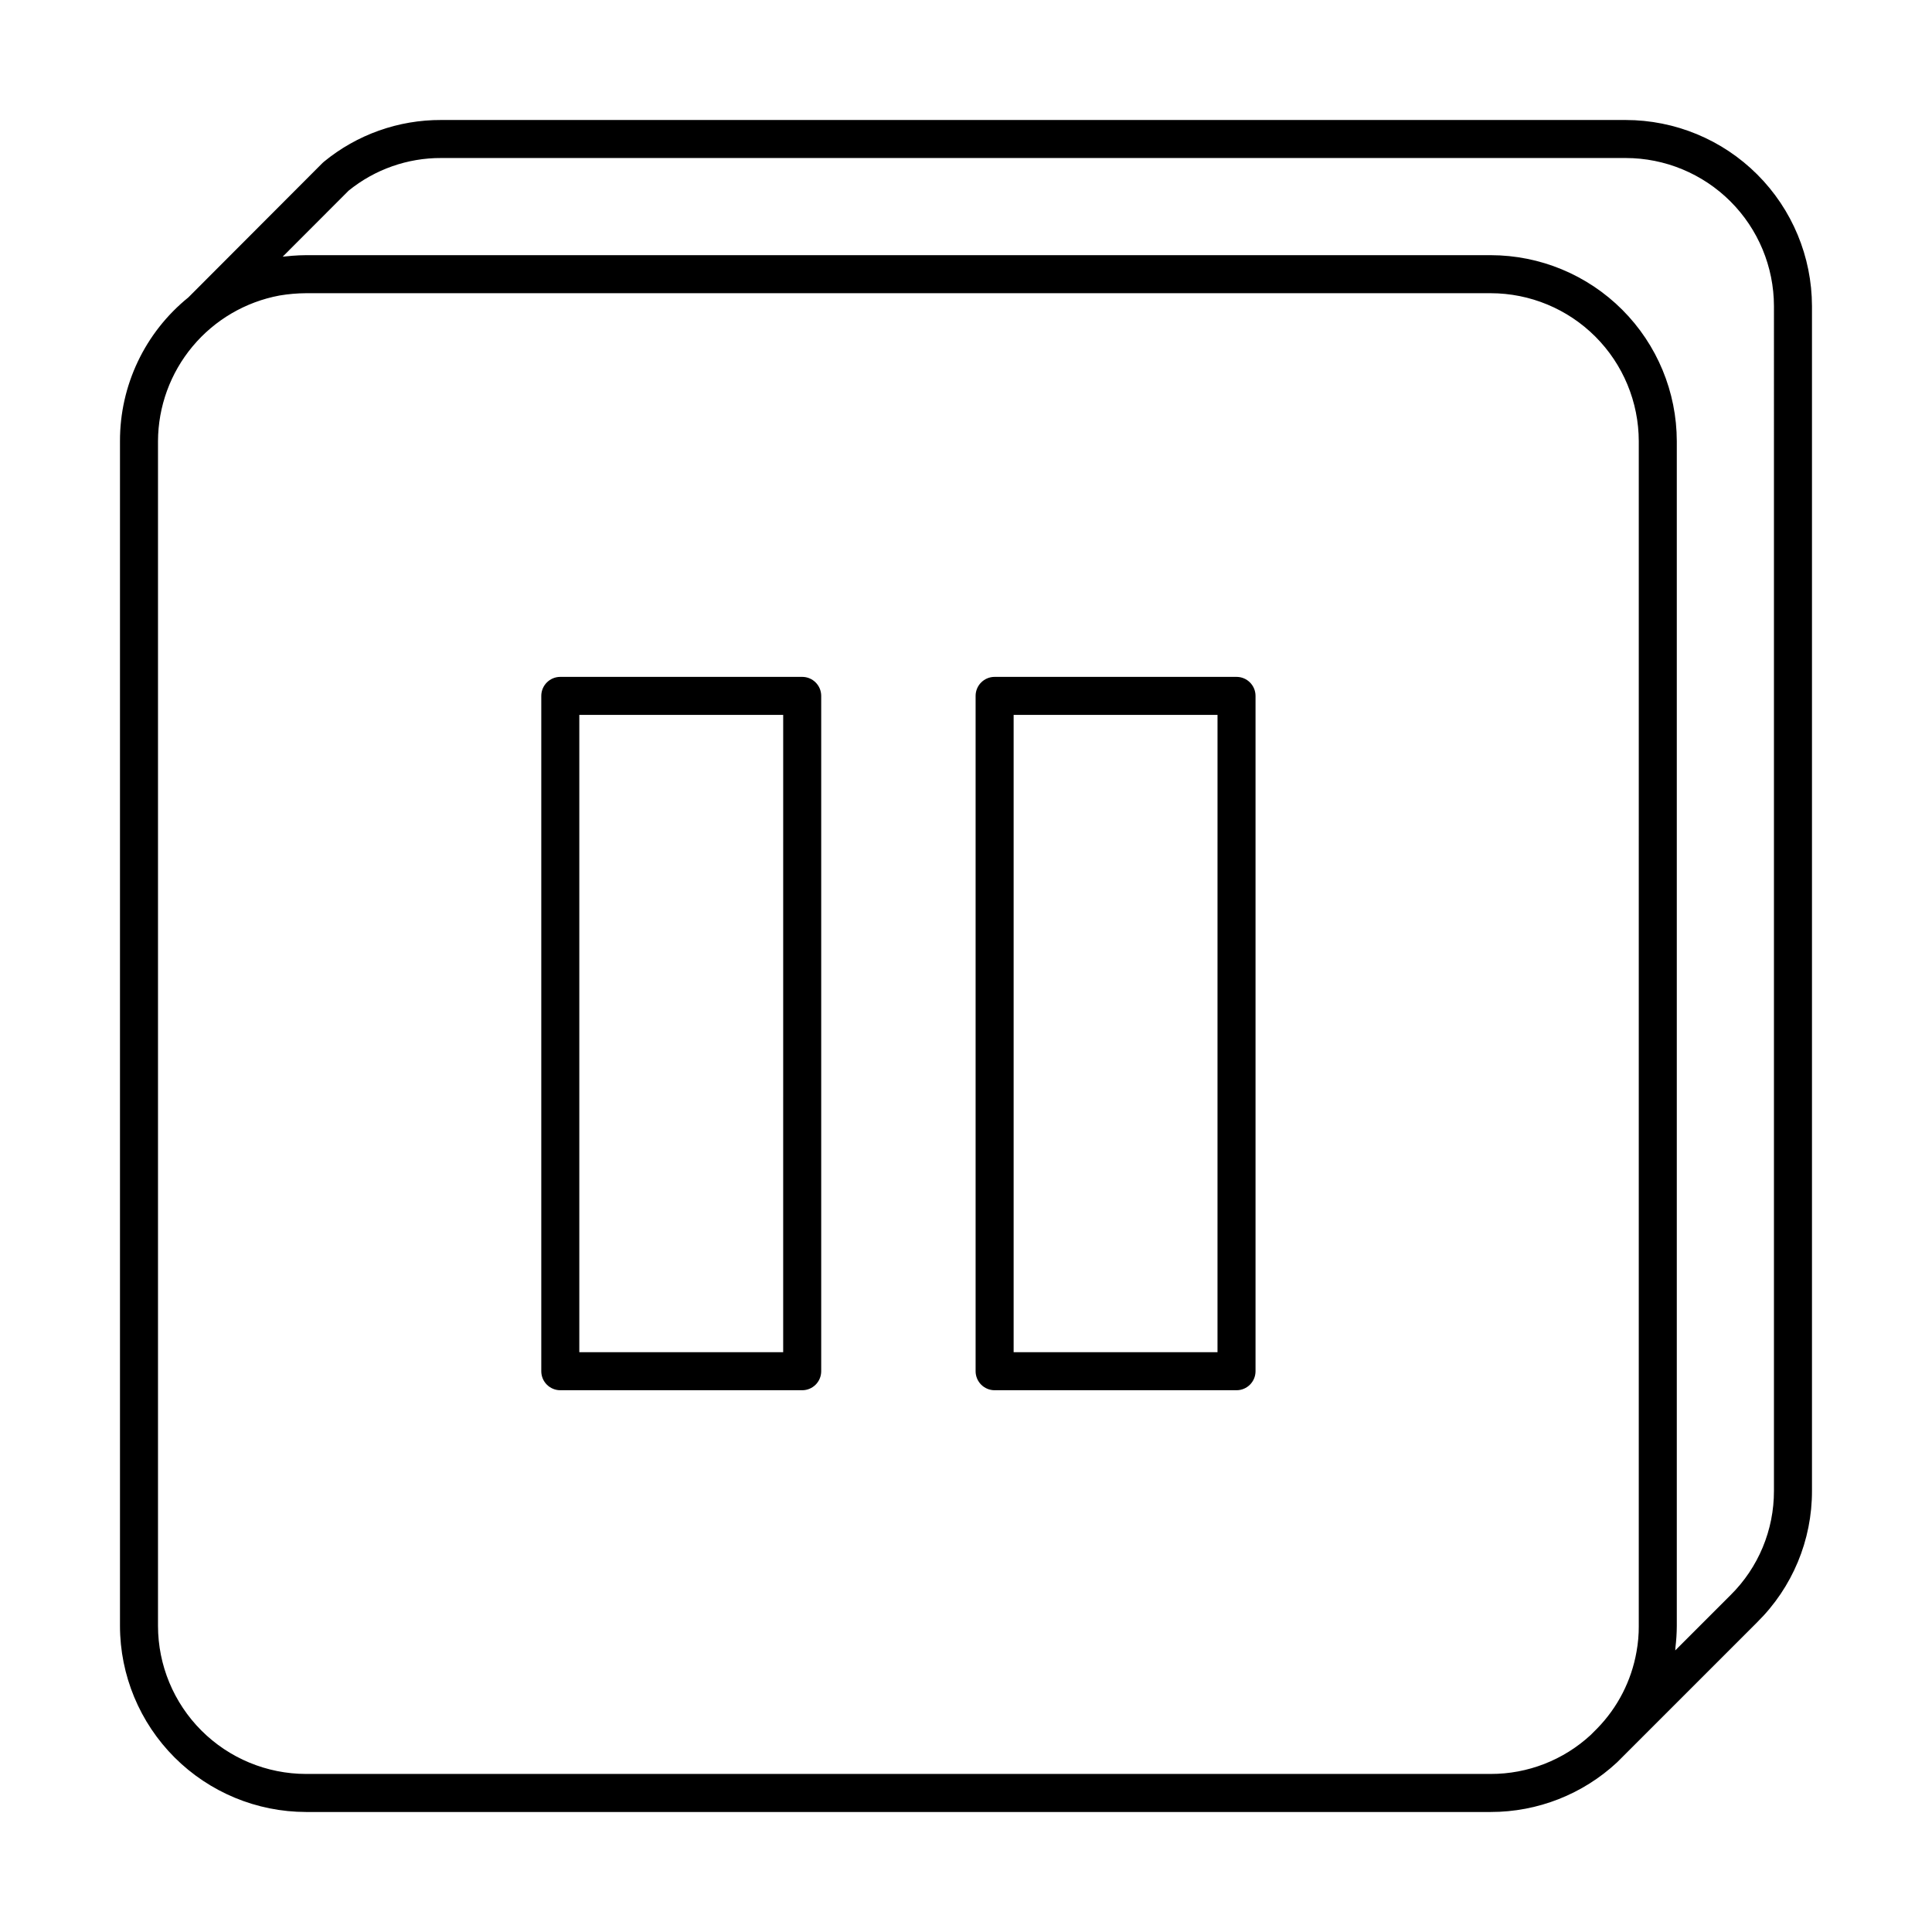
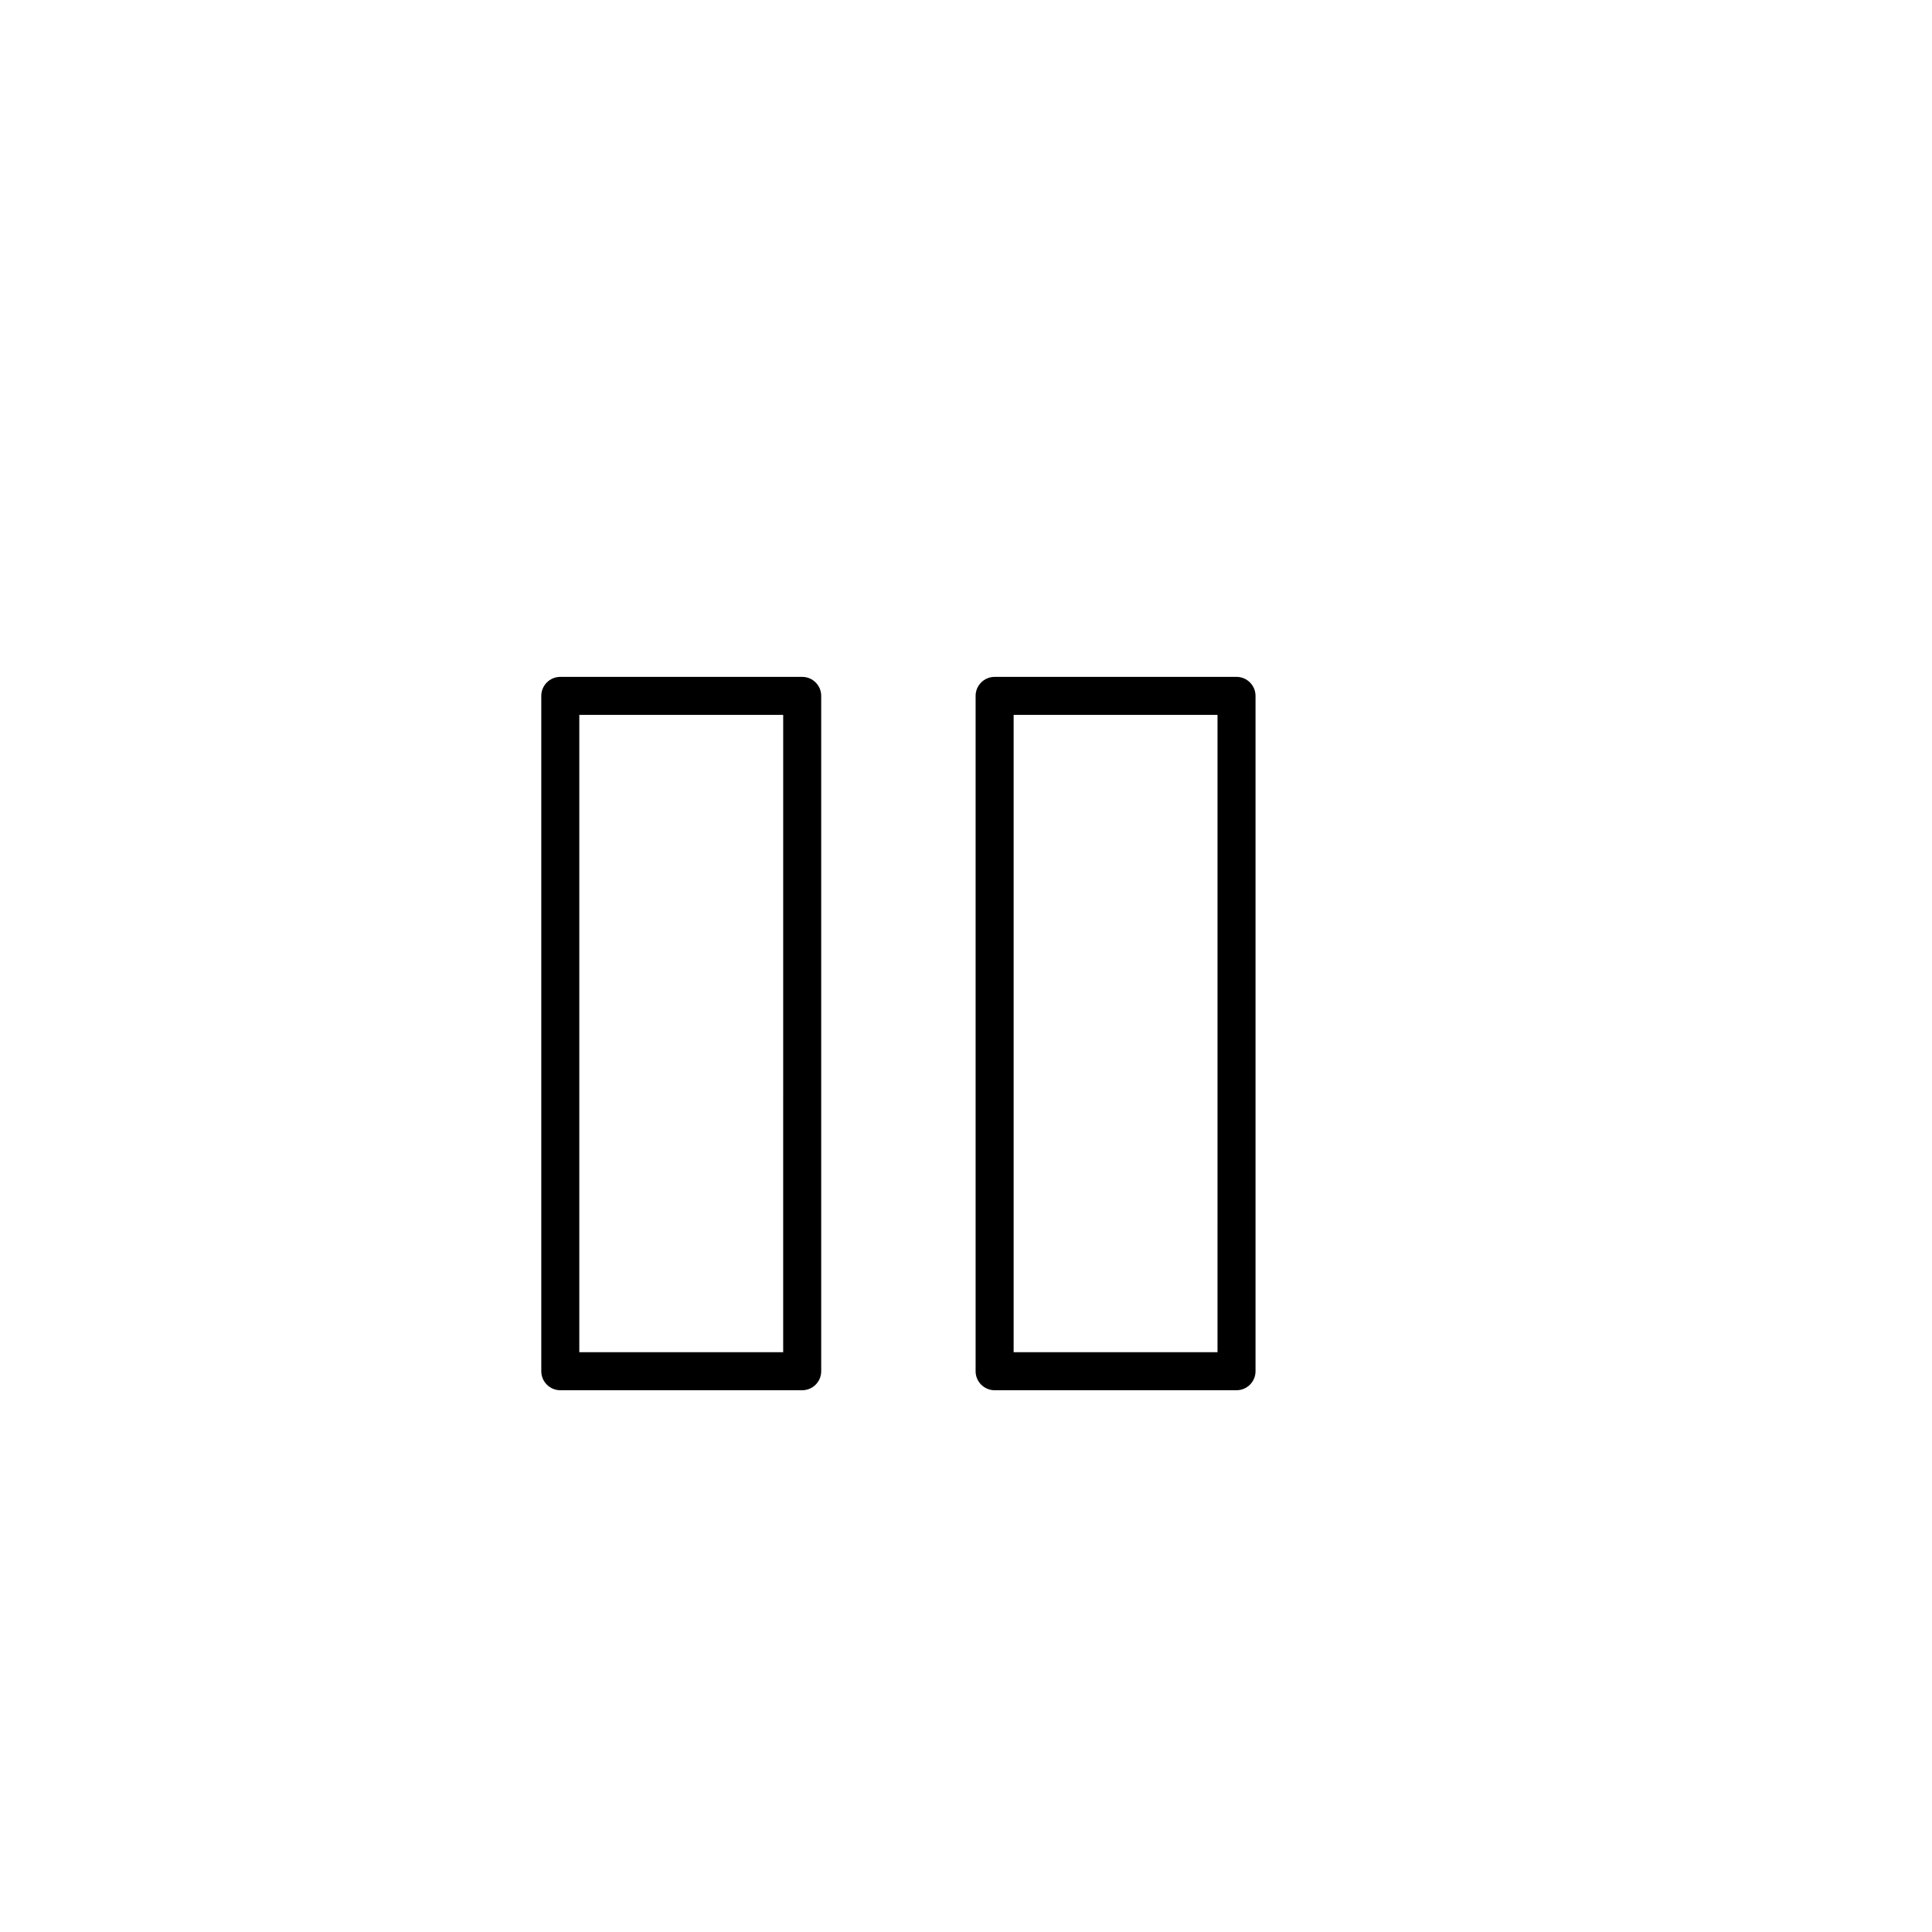
<svg xmlns="http://www.w3.org/2000/svg" fill="#000000" width="800px" height="800px" version="1.1" viewBox="144 144 512 512">
  <g>
-     <path d="m574.81 175.8h-313.88c-11.336-0.047-22.332 3.863-31.09 11.062-0.133 0.105-0.258 0.219-0.379 0.34l-35.551 35.621c-11.496 9.305-18.156 23.32-18.113 38.109v313.95c0.012 13.07 5.215 25.605 14.457 34.852 9.246 9.242 21.777 14.445 34.852 14.461h313.95c12.422 0.008 24.387-4.691 33.48-13.148l1.945-1.945 35.207-35.203-0.004-0.004c9.32-9.191 14.547-21.746 14.508-34.836v-313.95 0.004c-0.027-13.082-5.238-25.621-14.496-34.867-9.258-9.246-21.801-14.441-34.887-14.445zm3.481 399.08 0.004-0.004c0.012 2.301-0.188 4.594-0.602 6.852-1.344 7.66-4.965 14.734-10.395 20.305l-1.742 1.746c-7.211 6.664-16.68 10.355-26.5 10.336h-313.95c-10.402-0.012-20.375-4.148-27.73-11.504-7.356-7.356-11.492-17.332-11.504-27.734v-313.94c0.031-9.188 3.269-18.074 9.156-25.125 5.883-7.055 14.047-11.828 23.082-13.504 2.312-0.387 4.652-0.59 6.996-0.605h313.95c10.402 0.012 20.375 4.148 27.73 11.504 7.356 7.356 11.492 17.328 11.508 27.73zm35.824-35.824c0.031 10.41-4.125 20.391-11.535 27.699l-14.621 14.621c0.031-0.227 0.02-0.492 0.047-0.723l-0.004-0.004c0.234-1.914 0.359-3.844 0.367-5.773v-313.94c-0.016-13.074-5.215-25.609-14.457-34.852-9.246-9.246-21.781-14.445-34.855-14.461h-313.95c-1.195 0-2.422 0.062-3.684 0.16-0.367 0.027-0.762 0.07-1.141 0.109-0.457 0.047-0.887 0.07-1.363 0.129l17.48-17.504c6.938-5.625 15.602-8.68 24.531-8.641h313.88c10.414 0.004 20.398 4.137 27.766 11.492 7.371 7.356 11.52 17.332 11.539 27.746z" />
    <path d="m356.59 323.38h-64.105c-2.781 0-5.039 2.258-5.039 5.039v178.97c0 1.336 0.531 2.617 1.477 3.562 0.945 0.945 2.227 1.477 3.562 1.477h64.105c2.785 0 5.039-2.258 5.039-5.039v-178.97c0-2.781-2.254-5.039-5.039-5.039zm-5.039 178.97h-54.027v-168.89h54.031z" />
    <path d="m471.69 323.38h-64.105c-2.785 0-5.039 2.258-5.039 5.039v178.97c0 1.336 0.531 2.617 1.477 3.562 0.945 0.945 2.227 1.477 3.562 1.477h64.105c2.785 0 5.039-2.258 5.039-5.039v-178.97c0-2.781-2.254-5.039-5.039-5.039zm-5.039 178.97h-54.027v-168.89h54.031z" />
  </g>
</svg>